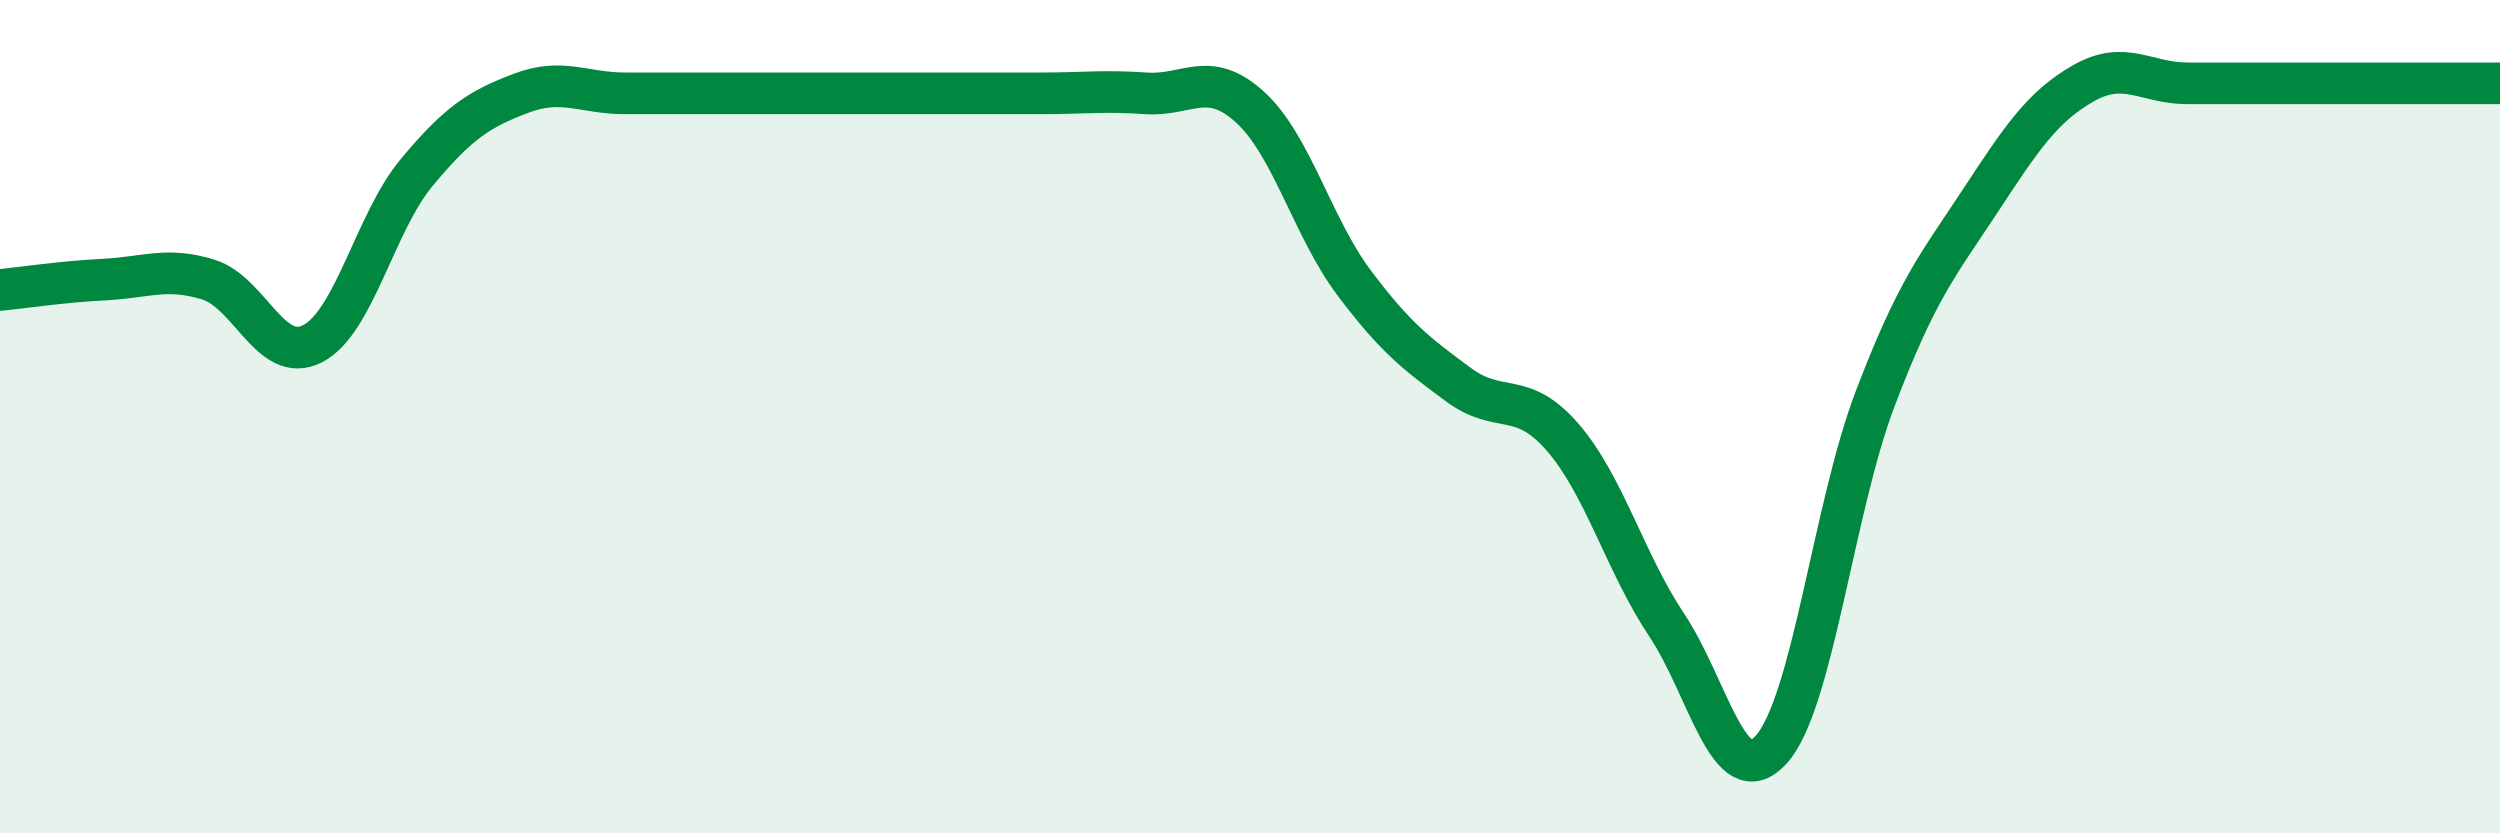
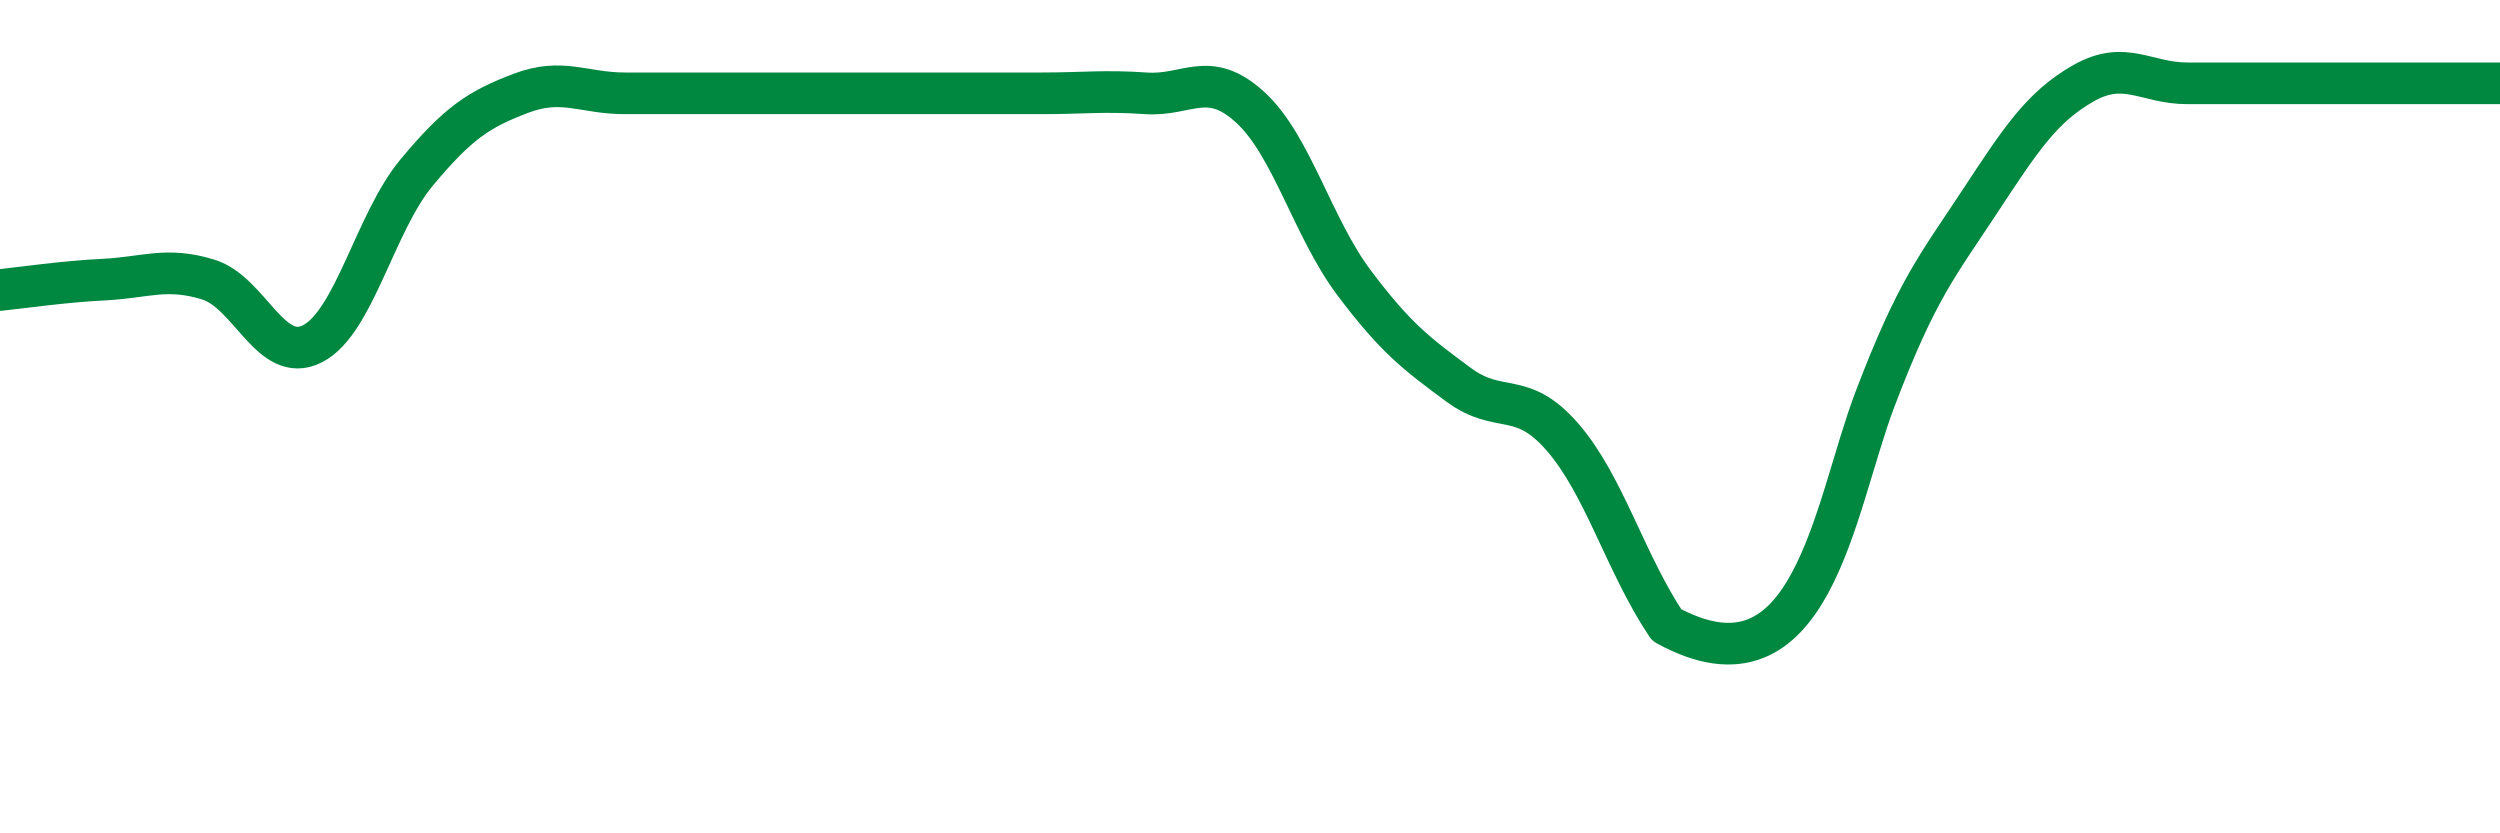
<svg xmlns="http://www.w3.org/2000/svg" width="60" height="20" viewBox="0 0 60 20">
-   <path d="M 0,6.96 C 0.5,6.91 1.5,6.76 2.5,6.71 C 3.5,6.66 4,6.4 5,6.71 C 6,7.02 6.5,8.76 7.5,8.25 C 8.5,7.74 9,5.34 10,4.14 C 11,2.94 11.5,2.62 12.5,2.24 C 13.5,1.86 14,2.24 15,2.24 C 16,2.24 16.5,2.24 17.5,2.24 C 18.5,2.24 19,2.24 20,2.24 C 21,2.24 21.5,2.24 22.5,2.24 C 23.5,2.24 24,2.24 25,2.24 C 26,2.24 26.5,2.17 27.5,2.24 C 28.5,2.31 29,1.66 30,2.57 C 31,3.48 31.5,5.46 32.5,6.79 C 33.5,8.12 34,8.49 35,9.23 C 36,9.97 36.5,9.34 37.5,10.49 C 38.5,11.64 39,13.5 40,15 C 41,16.5 41.5,19.08 42.5,18 C 43.5,16.92 44,12.21 45,9.58 C 46,6.95 46.5,6.38 47.5,4.86 C 48.5,3.34 49,2.57 50,2 C 51,1.43 51.5,2 52.5,2 C 53.5,2 53.5,2 55,2 C 56.5,2 59,2 60,2L60 20L0 20Z" fill="#008740" opacity="0.1" stroke-linecap="round" stroke-linejoin="round" />
-   <path d="M 0,6.96 C 0.5,6.91 1.5,6.76 2.5,6.71 C 3.5,6.66 4,6.4 5,6.71 C 6,7.02 6.5,8.76 7.5,8.25 C 8.5,7.74 9,5.34 10,4.14 C 11,2.94 11.5,2.62 12.5,2.24 C 13.5,1.86 14,2.24 15,2.24 C 16,2.24 16.5,2.24 17.5,2.24 C 18.5,2.24 19,2.24 20,2.24 C 21,2.24 21.5,2.24 22.5,2.24 C 23.5,2.24 24,2.24 25,2.24 C 26,2.24 26.5,2.17 27.5,2.24 C 28.5,2.31 29,1.66 30,2.57 C 31,3.48 31.5,5.46 32.5,6.79 C 33.5,8.12 34,8.49 35,9.23 C 36,9.97 36.5,9.34 37.5,10.49 C 38.5,11.64 39,13.5 40,15 C 41,16.5 41.5,19.08 42.5,18 C 43.5,16.92 44,12.21 45,9.58 C 46,6.95 46.5,6.38 47.5,4.86 C 48.5,3.34 49,2.57 50,2 C 51,1.43 51.5,2 52.5,2 C 53.5,2 53.5,2 55,2 C 56.5,2 59,2 60,2" stroke="#008740" stroke-width="1" fill="none" stroke-linecap="round" stroke-linejoin="round" />
+   <path d="M 0,6.96 C 0.5,6.91 1.5,6.76 2.5,6.71 C 3.5,6.66 4,6.4 5,6.71 C 6,7.02 6.5,8.76 7.5,8.25 C 8.5,7.74 9,5.34 10,4.14 C 11,2.94 11.5,2.62 12.5,2.24 C 13.5,1.86 14,2.24 15,2.24 C 16,2.24 16.5,2.24 17.5,2.24 C 18.5,2.24 19,2.24 20,2.24 C 21,2.24 21.5,2.24 22.5,2.24 C 23.5,2.24 24,2.24 25,2.24 C 26,2.24 26.5,2.17 27.5,2.24 C 28.5,2.31 29,1.66 30,2.57 C 31,3.48 31.5,5.46 32.5,6.79 C 33.5,8.12 34,8.49 35,9.23 C 36,9.97 36.5,9.34 37.5,10.49 C 38.5,11.64 39,13.5 40,15 C 43.5,16.92 44,12.21 45,9.58 C 46,6.95 46.5,6.38 47.5,4.86 C 48.5,3.34 49,2.57 50,2 C 51,1.43 51.5,2 52.5,2 C 53.5,2 53.5,2 55,2 C 56.5,2 59,2 60,2" stroke="#008740" stroke-width="1" fill="none" stroke-linecap="round" stroke-linejoin="round" />
</svg>